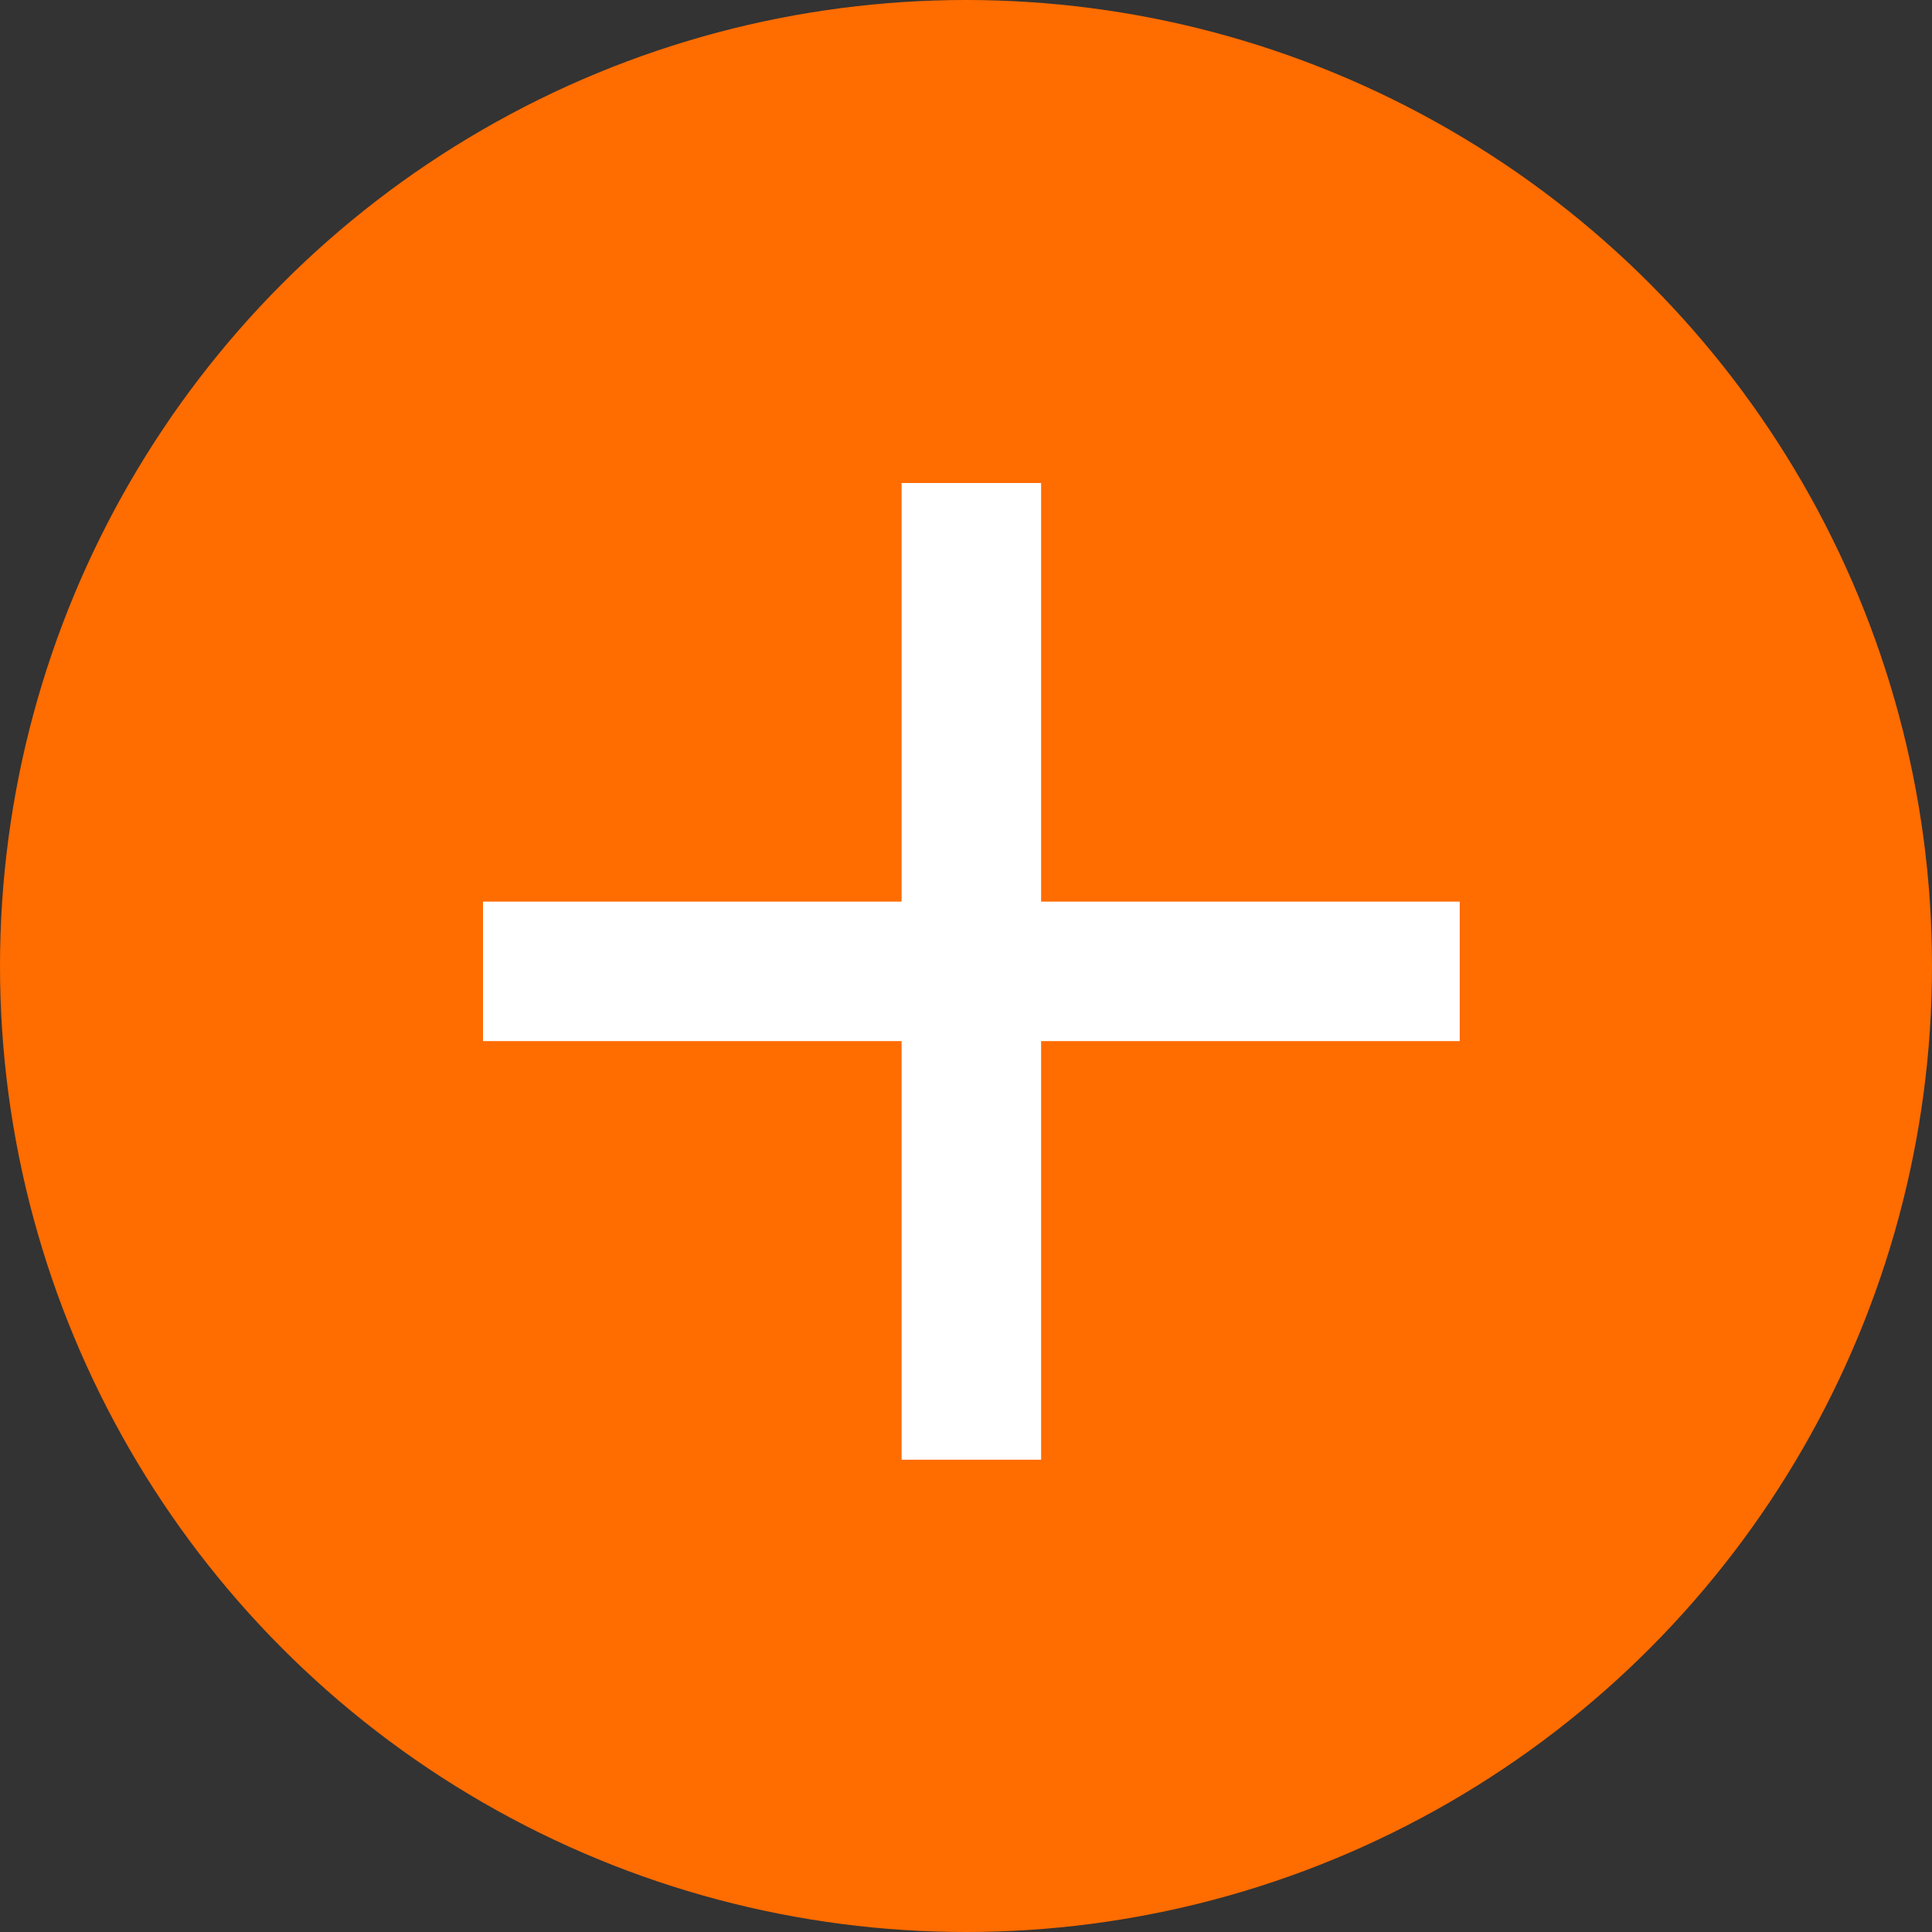
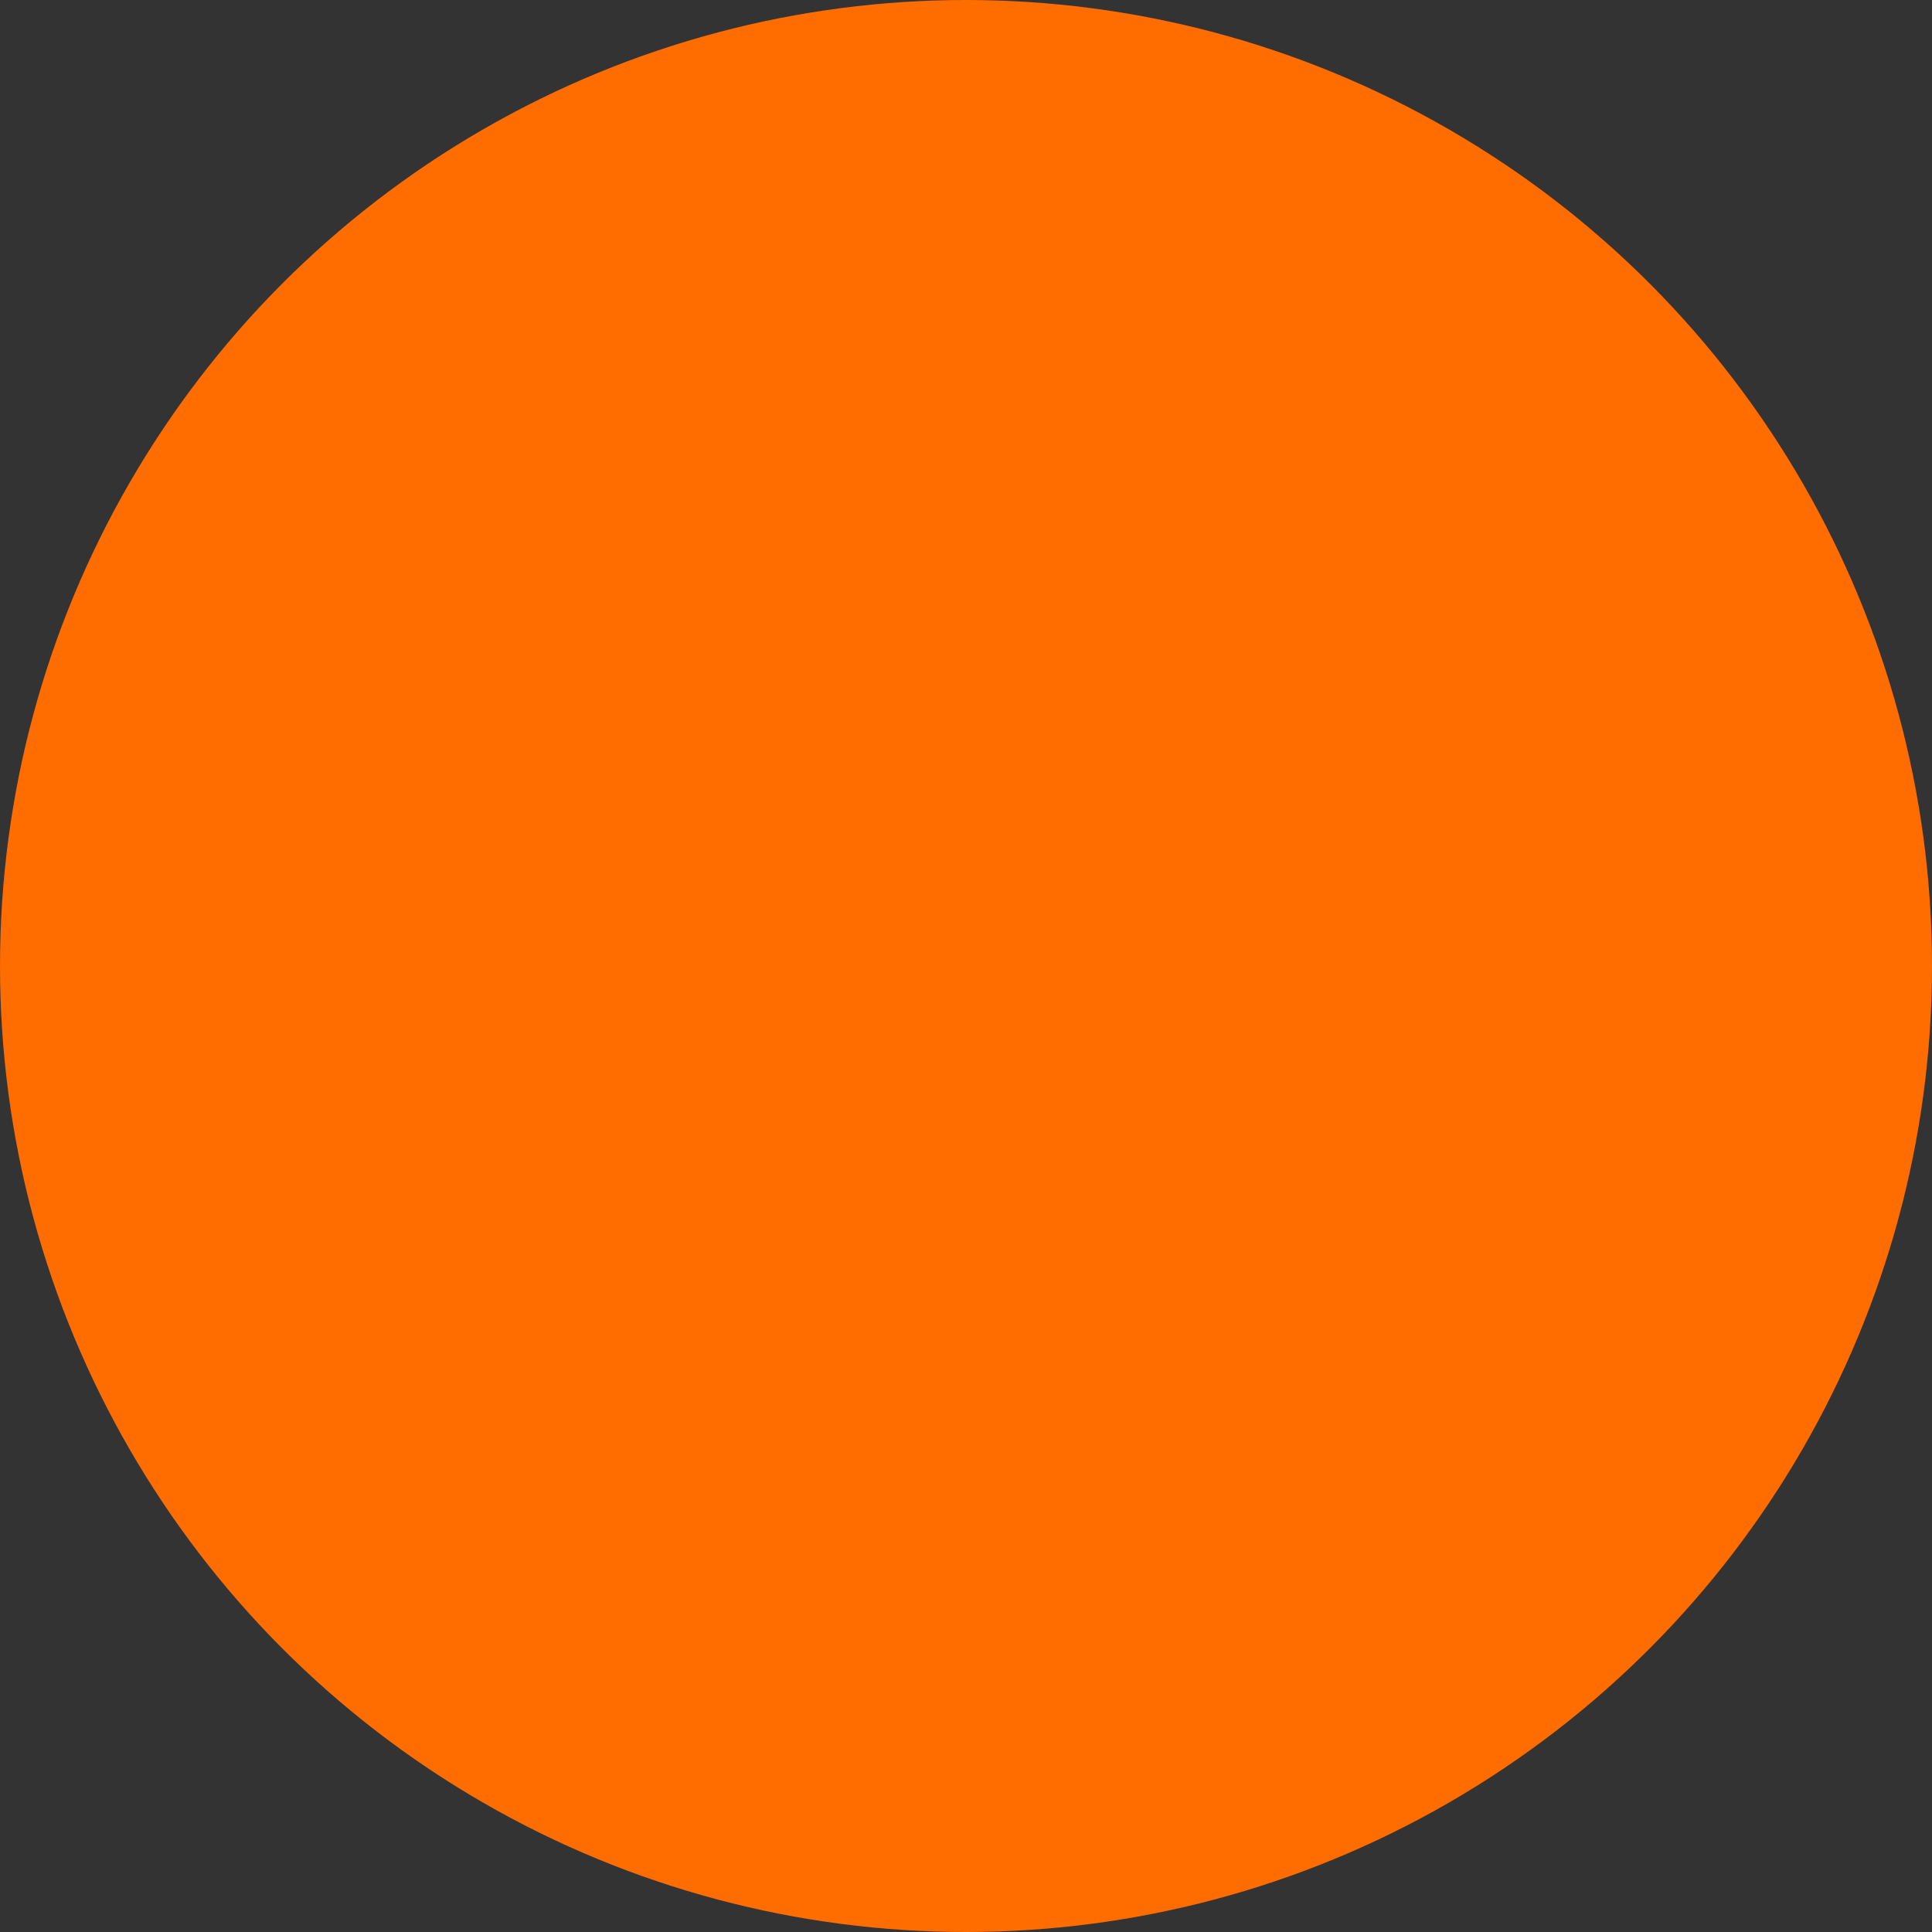
<svg xmlns="http://www.w3.org/2000/svg" width="24" height="24" viewBox="0 0 24 24" fill="none">
  <rect x="0" y="0" width="24" height="24" fill="#333333" stroke="none" />
  <circle cx="12" cy="12" r="12" fill="#FF6C00" />
-   <path d="M18.133 12.933H12.933V18.133H11.2V12.933H6V11.2H11.2V6H12.933V11.2H18.133V12.933Z" fill="white" />
</svg>